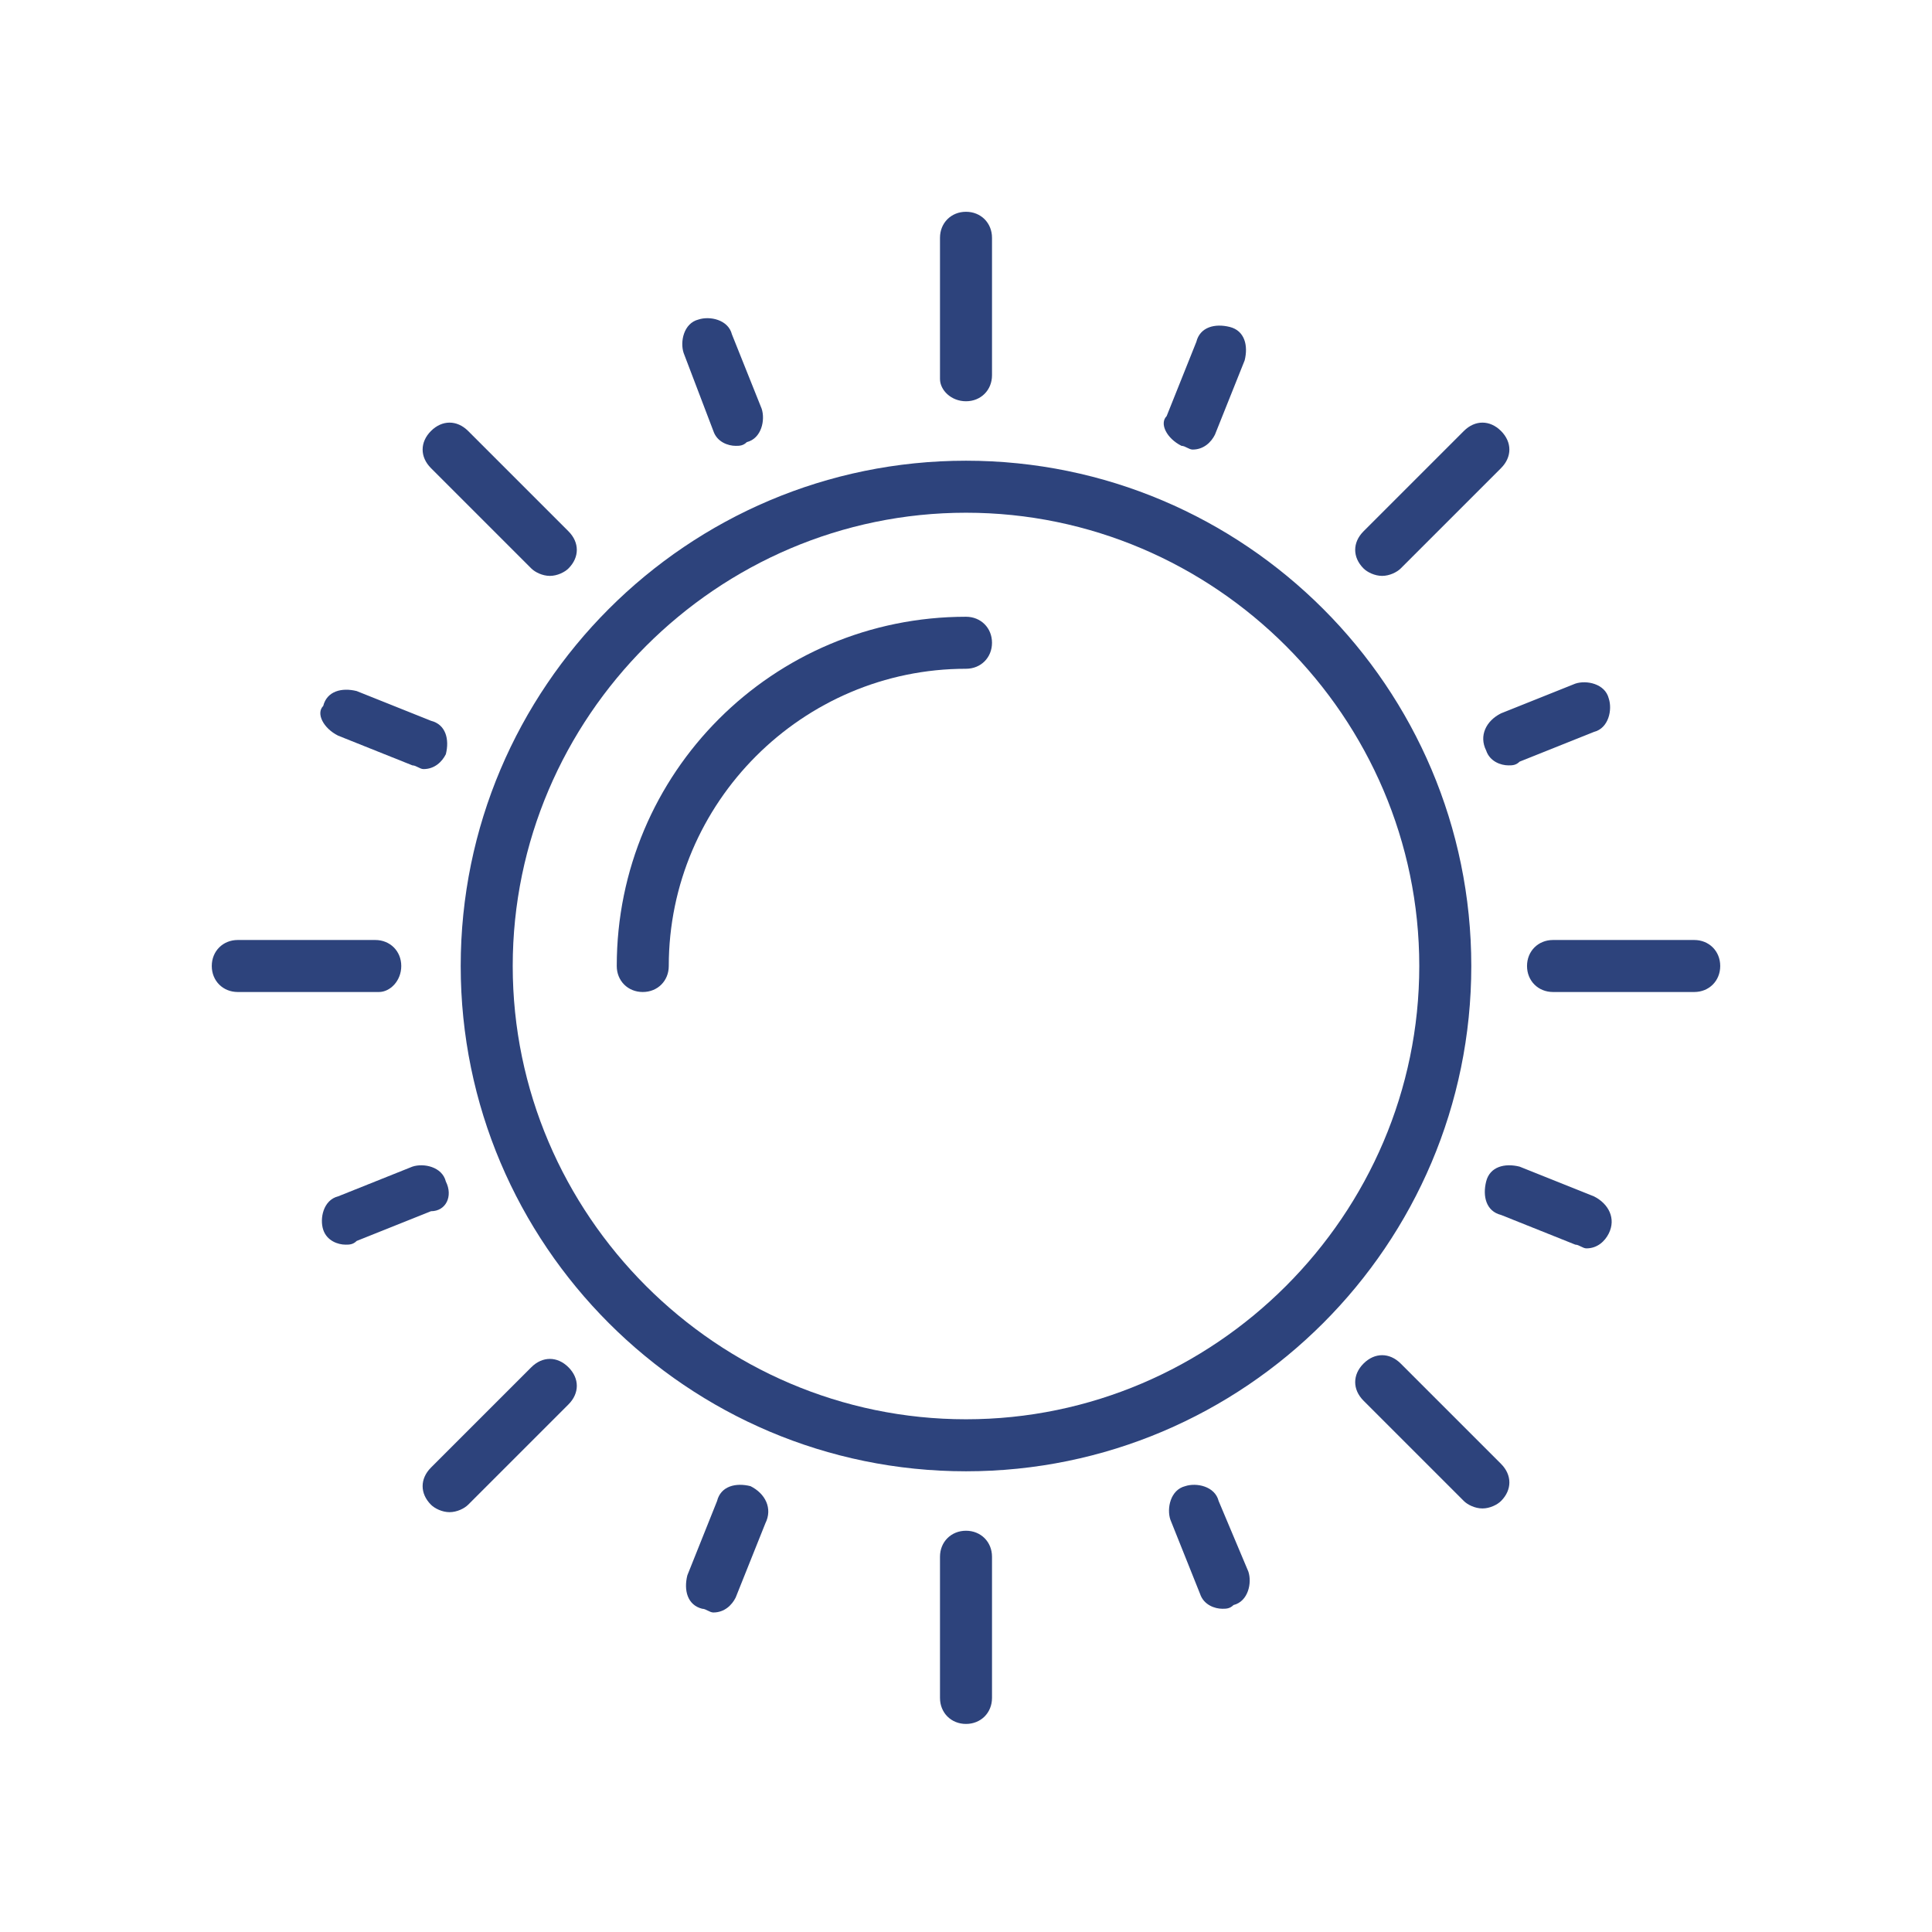
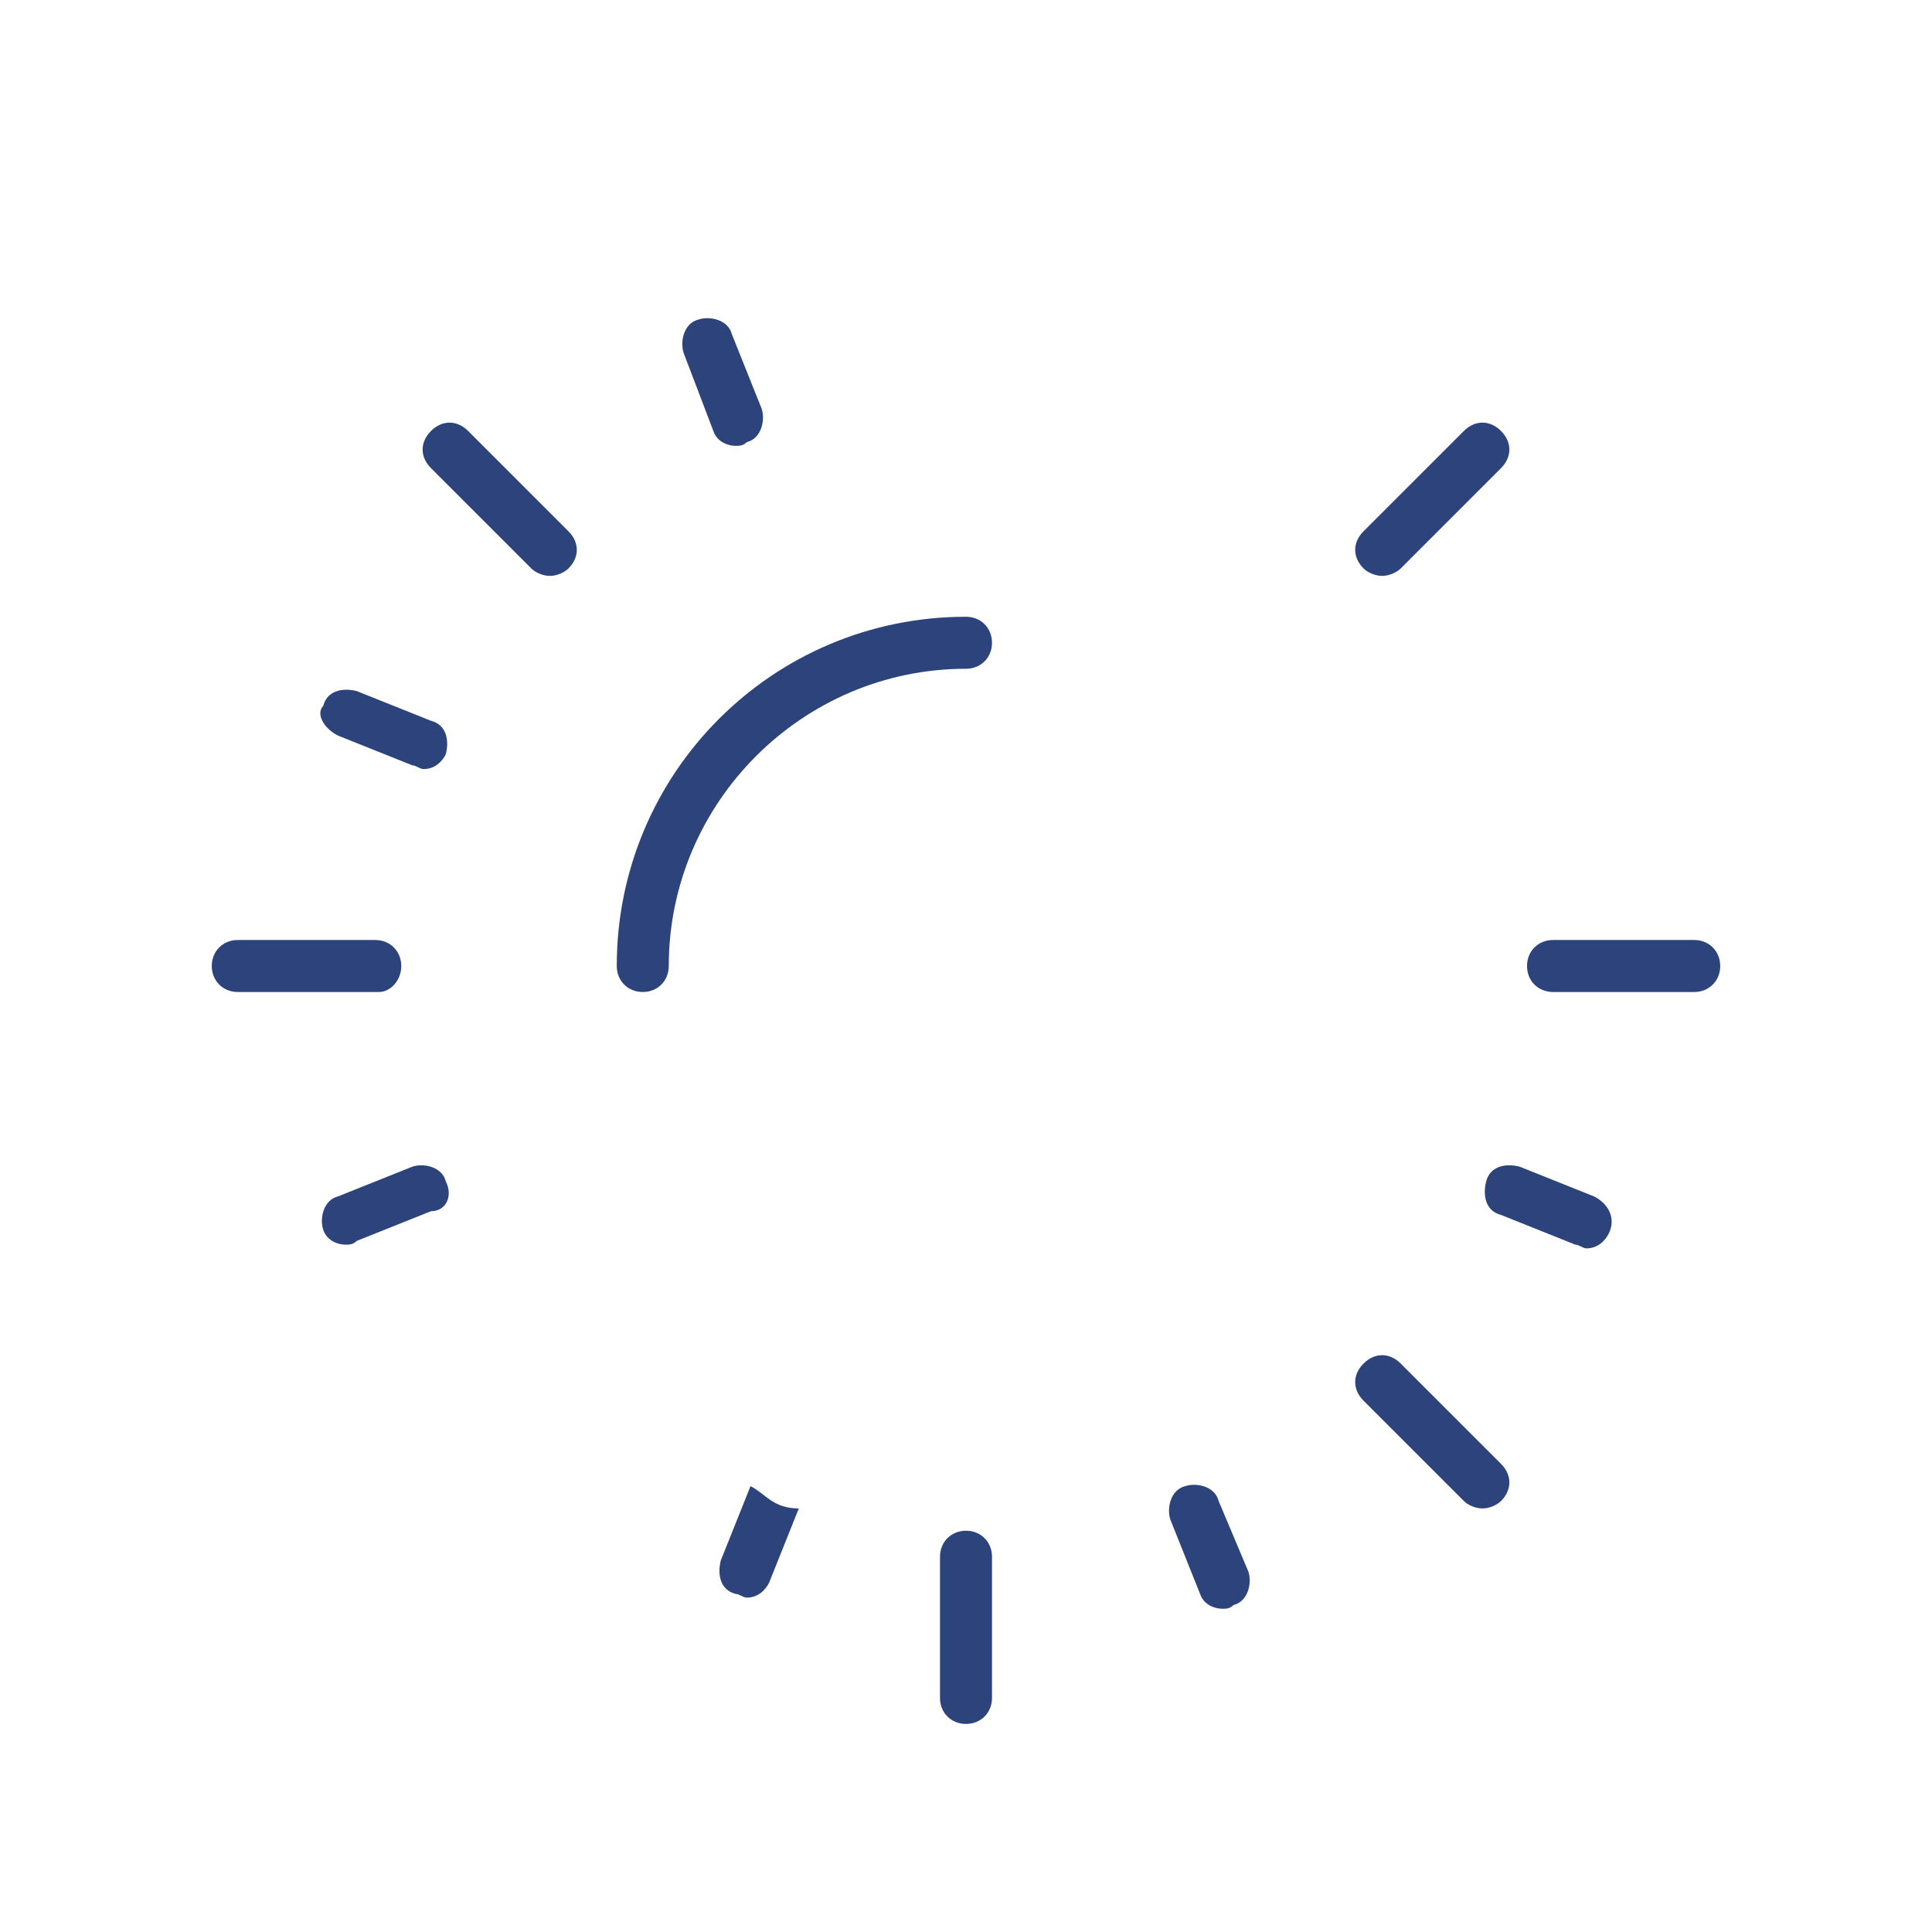
<svg xmlns="http://www.w3.org/2000/svg" id="Слой_1" text-rendering="geometricPrecision" shape-rendering="geometricPrecision" image-rendering="optimizeQuality" x="0px" y="0px" viewBox="0 0 52 52" style="enable-background:new 0 0 52 52;" xml:space="preserve">
  <style type="text/css"> .st0{fill:#2D437C;} </style>
  <g>
-     <path class="st0" d="M26,12.4c-7.5,0-13.6,6.1-13.6,13.6S18.5,39.6,26,39.6S39.6,33.5,39.6,26S33.5,12.4,26,12.4z M26,38.2 c-6.7,0-12.2-5.5-12.2-12.2c0-6.7,5.5-12.2,12.2-12.2c6.7,0,12.2,5.5,12.2,12.2C38.2,32.7,32.7,38.2,26,38.2z" />
-     <path class="st0" d="M26,10.8c0.4,0,0.7-0.3,0.7-0.7V6.4c0-0.4-0.3-0.7-0.7-0.7S25.3,6,25.3,6.4v3.8C25.3,10.5,25.6,10.8,26,10.8z" />
    <path class="st0" d="M19.2,11.6c0.1,0.3,0.4,0.4,0.6,0.4c0.1,0,0.2,0,0.3-0.1c0.4-0.1,0.5-0.6,0.4-0.9l-0.8-2 c-0.1-0.4-0.6-0.5-0.9-0.4c-0.4,0.1-0.5,0.6-0.4,0.9L19.2,11.6z" />
    <path class="st0" d="M9.1,19.8l2,0.8c0.1,0,0.2,0.1,0.3,0.1c0.3,0,0.5-0.2,0.6-0.4c0.1-0.4,0-0.8-0.4-0.9l-2-0.8 c-0.4-0.1-0.8,0-0.9,0.4C8.5,19.2,8.7,19.6,9.1,19.8z" />
    <path class="st0" d="M12,31.8c-0.1-0.4-0.6-0.5-0.9-0.4l-2,0.8c-0.4,0.1-0.5,0.6-0.4,0.9c0.1,0.3,0.4,0.4,0.6,0.4 c0.1,0,0.2,0,0.3-0.1l2-0.8C12,32.6,12.2,32.2,12,31.8z" />
-     <path class="st0" d="M20.2,40c-0.4-0.1-0.8,0-0.9,0.4l-0.8,2c-0.1,0.4,0,0.8,0.4,0.9c0.1,0,0.2,0.1,0.3,0.1c0.3,0,0.5-0.2,0.6-0.4 l0.8-2C20.8,40.6,20.6,40.2,20.2,40z" />
+     <path class="st0" d="M20.2,40l-0.8,2c-0.1,0.4,0,0.8,0.4,0.9c0.1,0,0.2,0.1,0.3,0.1c0.3,0,0.5-0.2,0.6-0.4 l0.8-2C20.8,40.6,20.6,40.2,20.2,40z" />
    <path class="st0" d="M32.8,40.4c-0.1-0.4-0.6-0.5-0.9-0.4c-0.4,0.1-0.5,0.6-0.4,0.9l0.8,2c0.1,0.3,0.4,0.4,0.6,0.4 c0.1,0,0.2,0,0.3-0.1c0.4-0.1,0.5-0.6,0.4-0.9L32.8,40.4z" />
    <path class="st0" d="M42.9,32.2l-2-0.8c-0.4-0.1-0.8,0-0.9,0.4c-0.1,0.4,0,0.8,0.4,0.9l2,0.8c0.1,0,0.2,0.1,0.3,0.1 c0.3,0,0.5-0.2,0.6-0.4C43.5,32.8,43.3,32.4,42.9,32.2z" />
-     <path class="st0" d="M40,20.2c0.1,0.3,0.4,0.4,0.6,0.4c0.1,0,0.2,0,0.3-0.1l2-0.8c0.4-0.1,0.5-0.6,0.4-0.9 c-0.1-0.4-0.6-0.5-0.9-0.4l-2,0.8C40,19.4,39.8,19.8,40,20.2z" />
-     <path class="st0" d="M31.8,12c0.1,0,0.2,0.1,0.3,0.1c0.3,0,0.5-0.2,0.6-0.4l0.8-2c0.1-0.4,0-0.8-0.4-0.9c-0.4-0.1-0.8,0-0.9,0.4 l-0.8,2C31.2,11.4,31.4,11.8,31.8,12z" />
    <path class="st0" d="M14.3,15.3c0.1,0.1,0.3,0.2,0.5,0.2s0.4-0.1,0.5-0.2c0.3-0.3,0.3-0.7,0-1l-2.7-2.7c-0.3-0.3-0.7-0.3-1,0 s-0.3,0.7,0,1L14.3,15.3z" />
    <path class="st0" d="M10.8,26c0-0.4-0.3-0.7-0.7-0.7H6.4c-0.4,0-0.7,0.3-0.7,0.7s0.3,0.7,0.7,0.7h3.8C10.5,26.7,10.8,26.4,10.8,26z " />
-     <path class="st0" d="M14.3,36.8l-2.7,2.7c-0.3,0.3-0.3,0.7,0,1c0.1,0.1,0.3,0.2,0.5,0.2s0.4-0.1,0.5-0.2l2.7-2.7 c0.3-0.3,0.3-0.7,0-1S14.6,36.5,14.3,36.8z" />
    <path class="st0" d="M26,41.2c-0.4,0-0.7,0.3-0.7,0.7v3.8c0,0.4,0.3,0.7,0.7,0.7s0.7-0.3,0.7-0.7v-3.8C26.7,41.5,26.4,41.2,26,41.2 z" />
    <path class="st0" d="M37.7,36.7c-0.3-0.3-0.7-0.3-1,0s-0.3,0.7,0,1l2.7,2.7c0.1,0.1,0.3,0.2,0.5,0.2s0.4-0.1,0.5-0.2 c0.3-0.3,0.3-0.7,0-1L37.7,36.7z" />
    <path class="st0" d="M45.6,25.3h-3.8c-0.4,0-0.7,0.3-0.7,0.7s0.3,0.7,0.7,0.7h3.8c0.4,0,0.7-0.3,0.7-0.7S46,25.3,45.6,25.3z" />
    <path class="st0" d="M37.2,15.5c0.2,0,0.4-0.1,0.5-0.2l2.7-2.7c0.3-0.3,0.3-0.7,0-1s-0.7-0.3-1,0l-2.7,2.7c-0.3,0.3-0.3,0.7,0,1 C36.8,15.4,37,15.5,37.2,15.5z" />
    <path class="st0" d="M26,16.6c-5.2,0-9.4,4.2-9.4,9.4c0,0.4,0.3,0.7,0.7,0.7S18,26.4,18,26c0-4.4,3.6-8,8-8c0.4,0,0.7-0.3,0.7-0.7 S26.4,16.6,26,16.6z" />
  </g>
</svg>